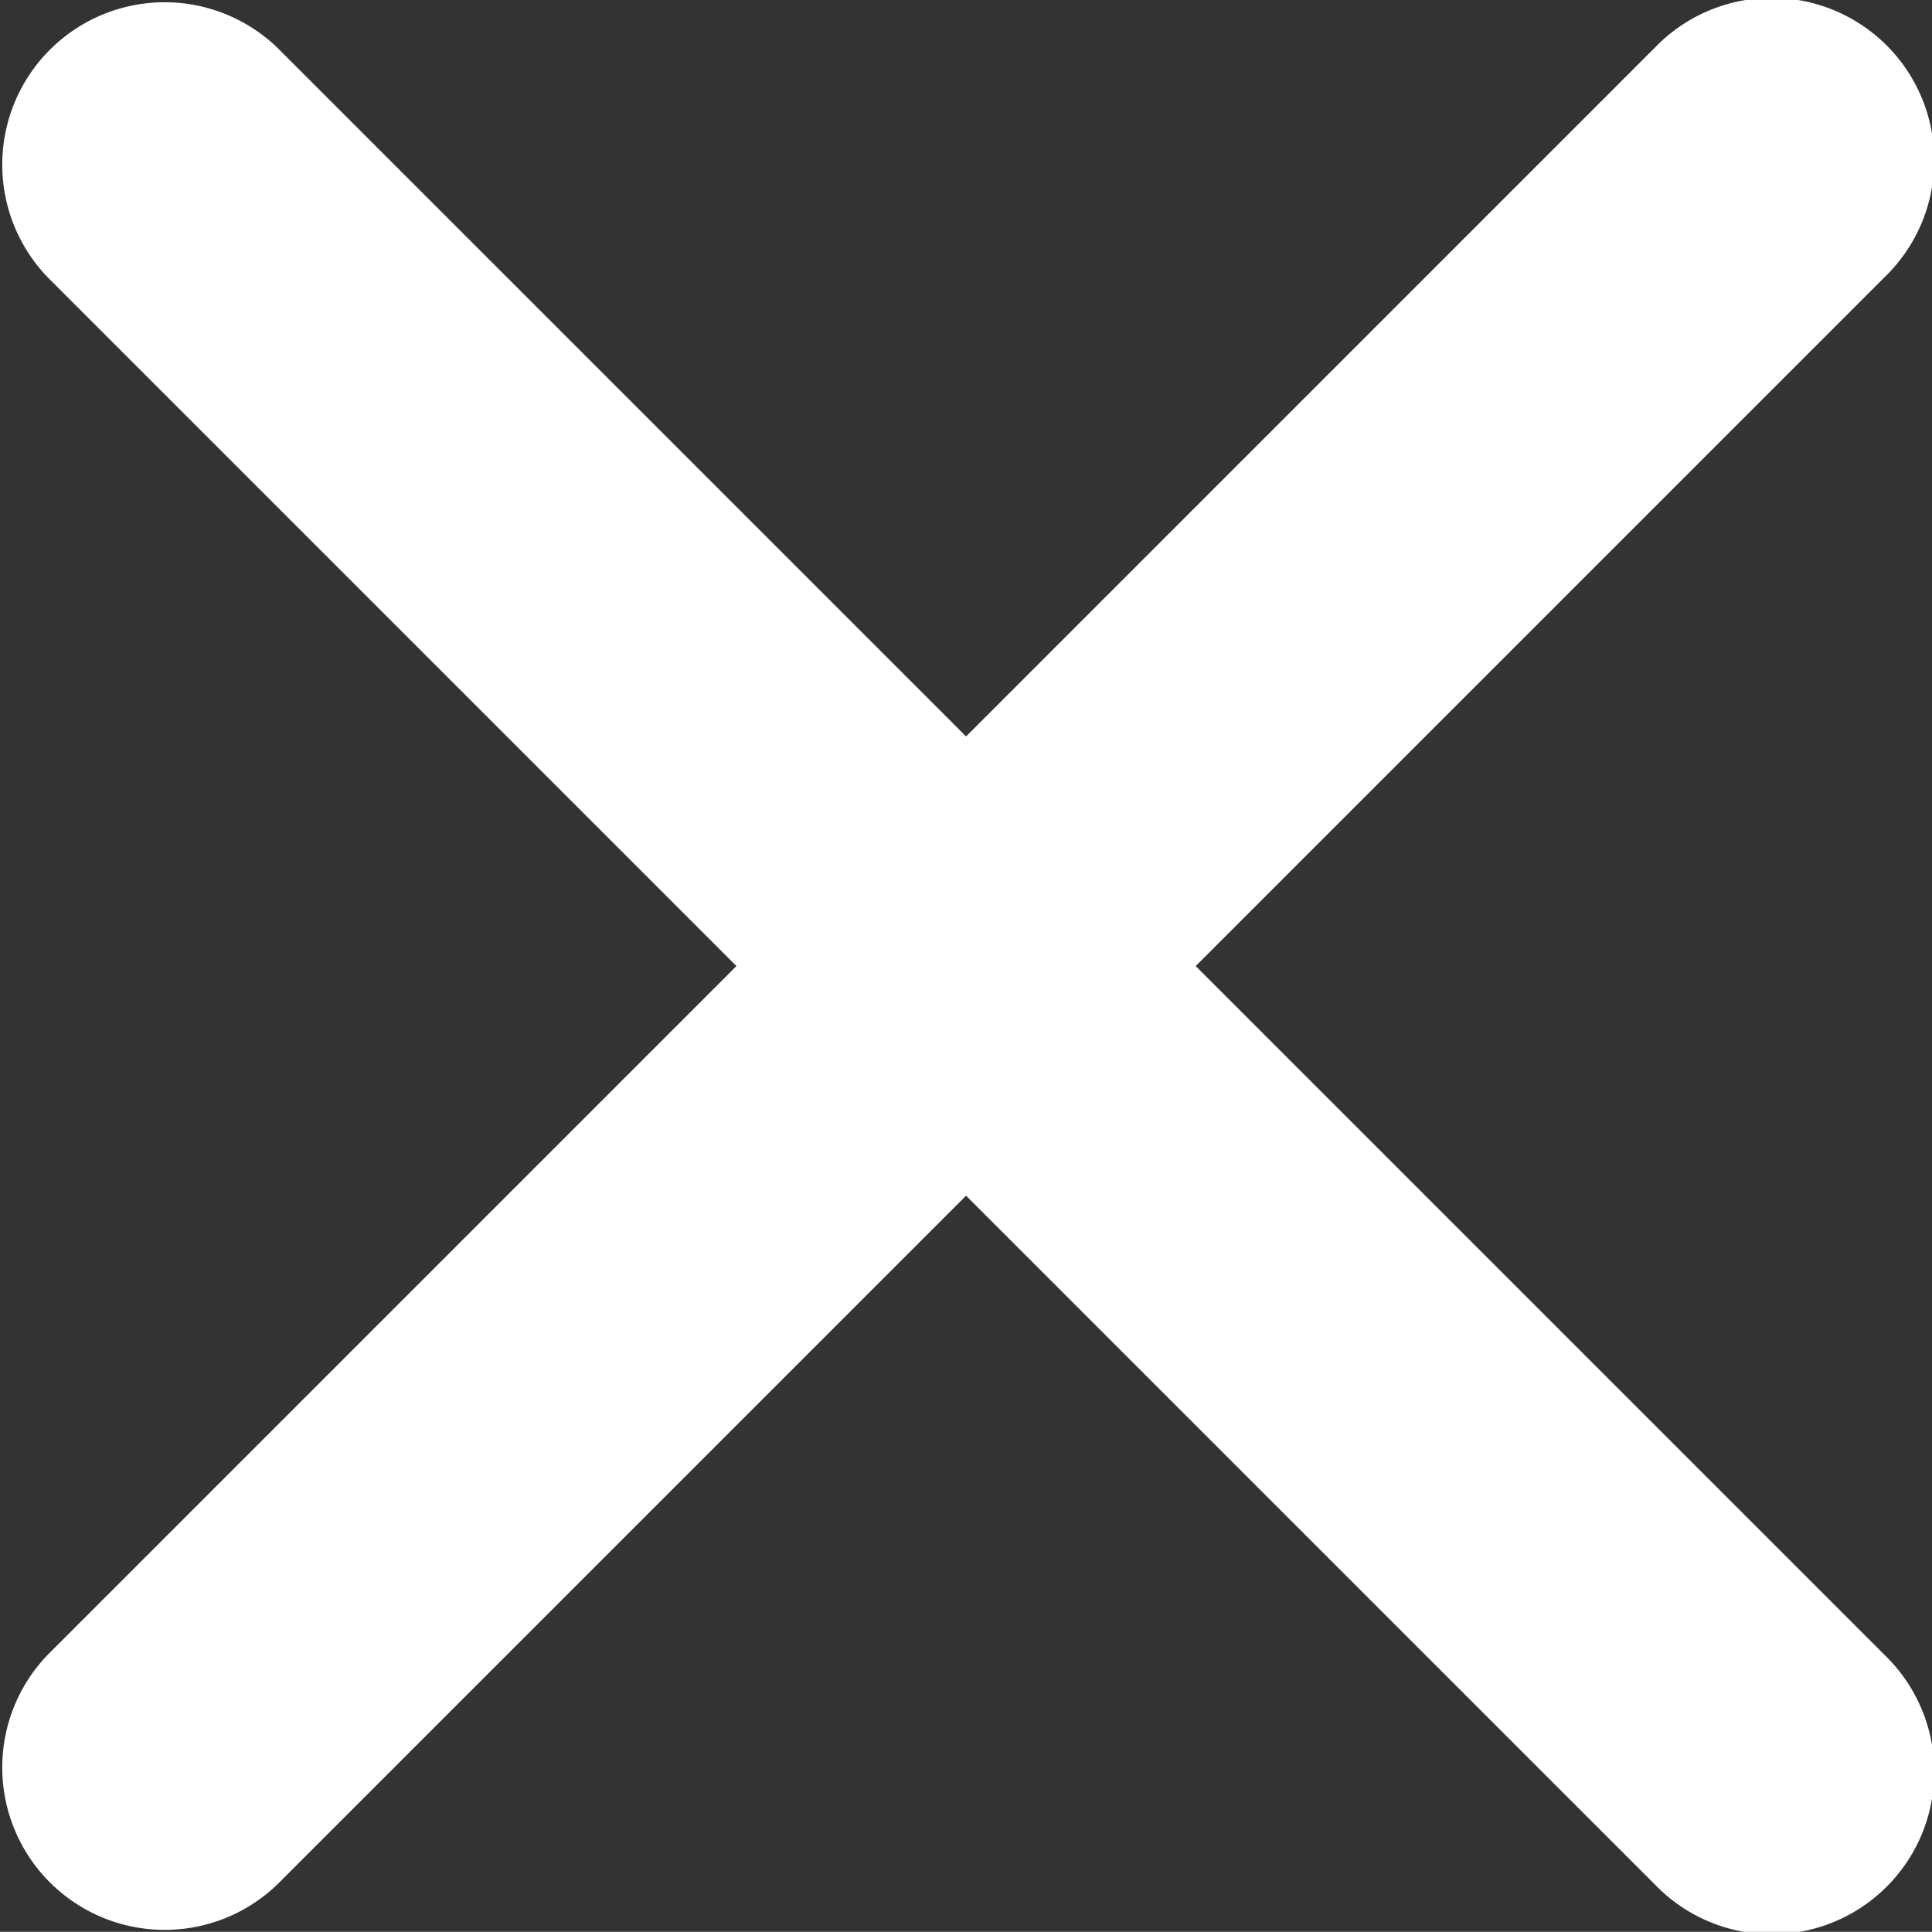
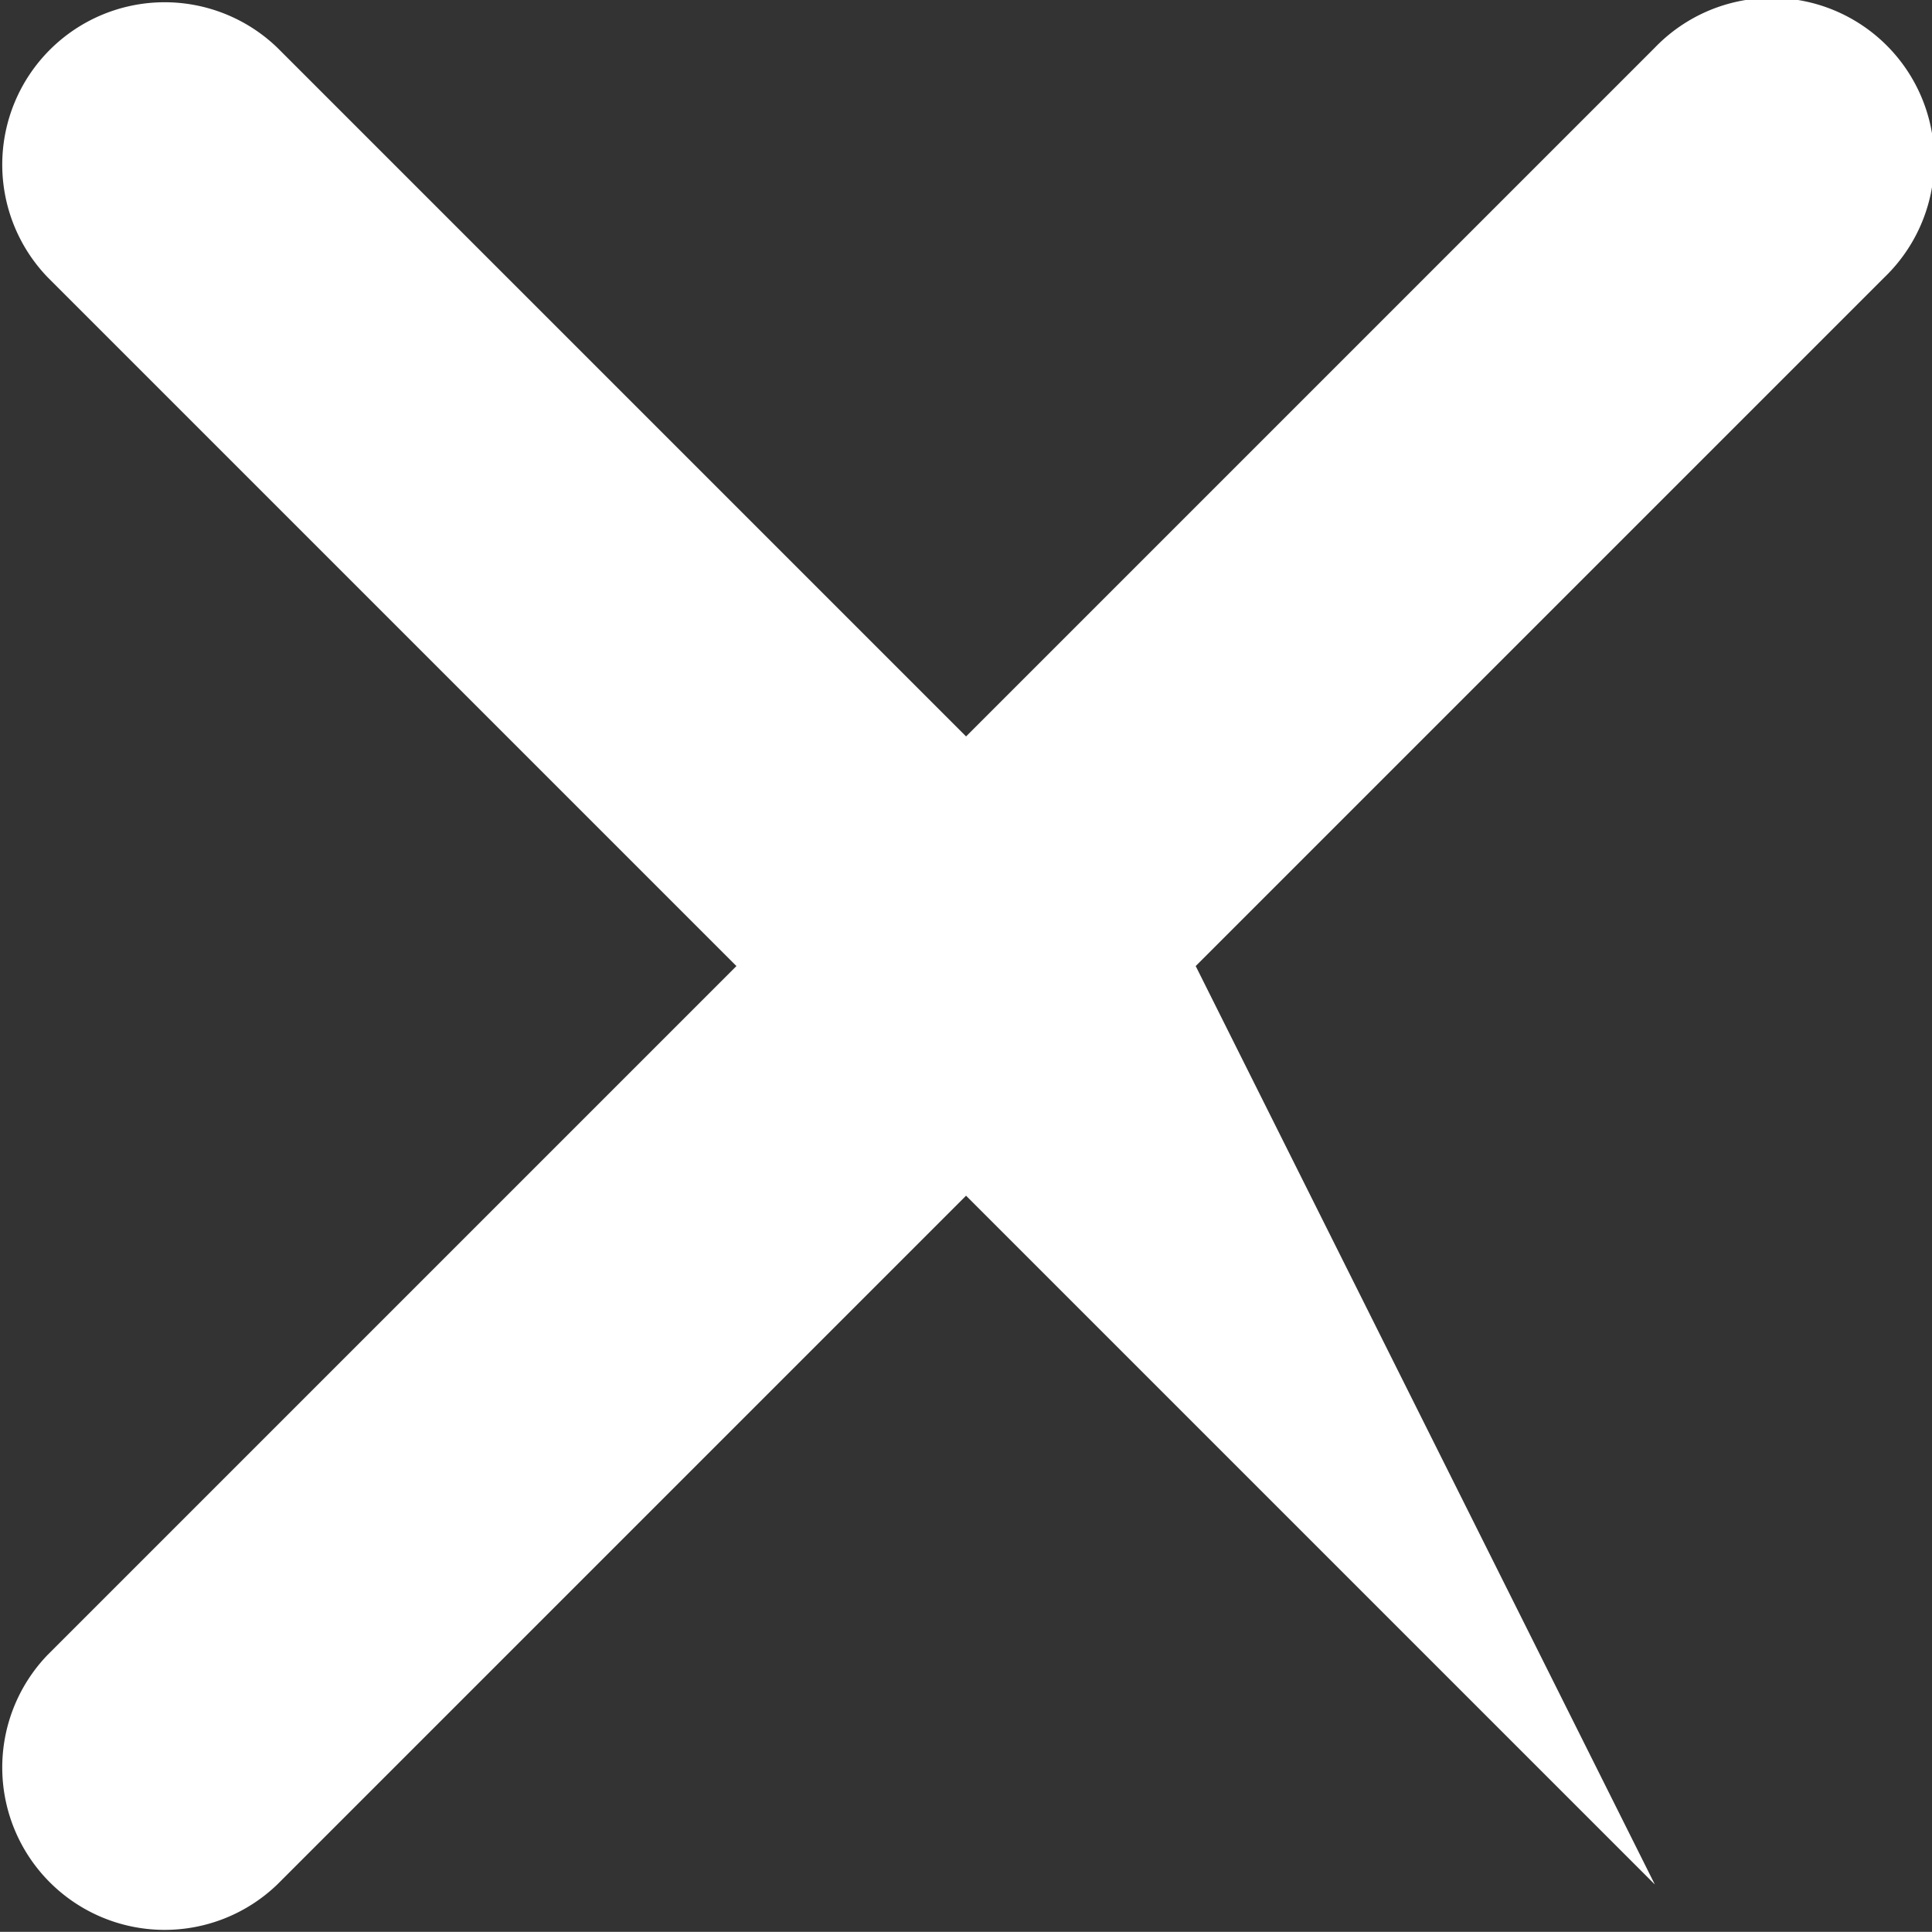
<svg xmlns="http://www.w3.org/2000/svg" width="15.001" height="15" viewBox="0 0 15.001 15">
  <rect x="0" y="0" width="15.001" height="15" fill="#333333" stroke="none" />
  <defs>
    <style>
      .cls-1 {
        fill: #fff;
      }
    </style>
  </defs>
-   <path id="Path_16279" data-name="Path 16279" class="cls-1" d="M491.356,713.568l5.348-5.348a1.261,1.261,0,1,0-1.783-1.783l-5.348,5.348-5.348-5.348a1.261,1.261,0,0,0-1.783,1.783l5.348,5.348-5.348,5.348a1.261,1.261,0,0,0,1.783,1.783l5.348-5.348,5.348,5.348a1.261,1.261,0,1,0,1.783-1.783Z" transform="translate(-482.072 -706.067)" />
+   <path id="Path_16279" data-name="Path 16279" class="cls-1" d="M491.356,713.568l5.348-5.348a1.261,1.261,0,1,0-1.783-1.783l-5.348,5.348-5.348-5.348a1.261,1.261,0,0,0-1.783,1.783l5.348,5.348-5.348,5.348a1.261,1.261,0,0,0,1.783,1.783l5.348-5.348,5.348,5.348Z" transform="translate(-482.072 -706.067)" />
</svg>